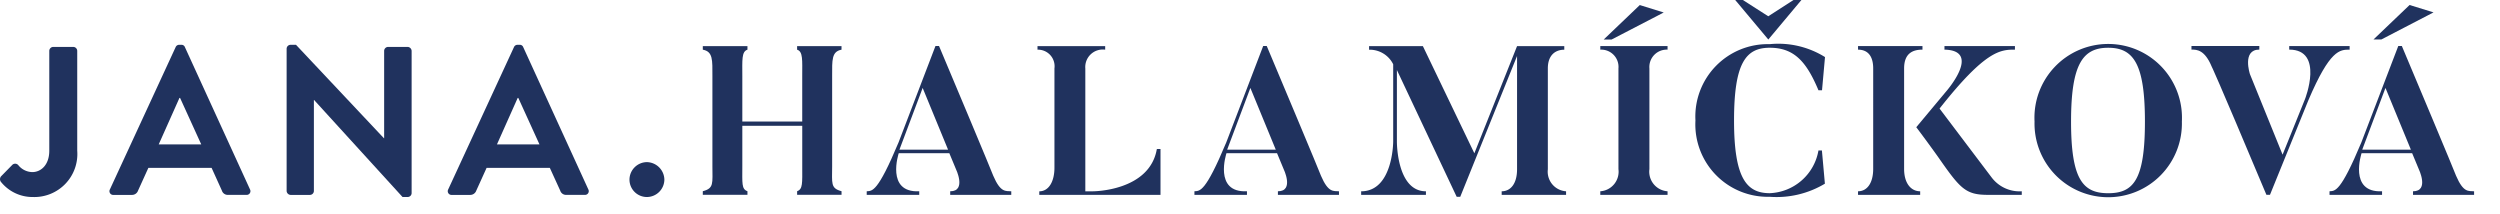
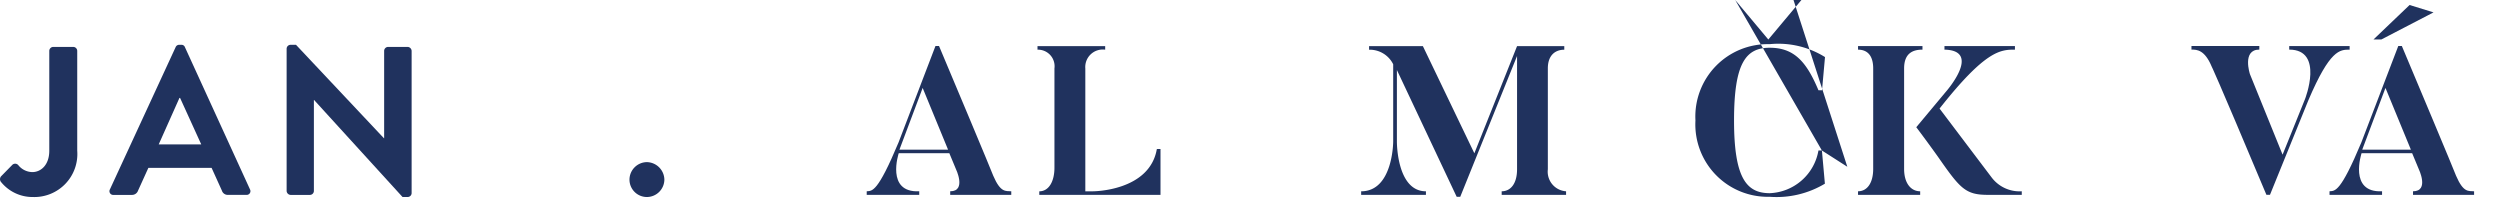
<svg xmlns="http://www.w3.org/2000/svg" width="140" height="12" viewBox="0 0 140 12">
  <defs>
    <style>.a{fill:#20325e;}</style>
  </defs>
  <path class="a" d="M.062,9.872l.615-.627a.229.229,0,0,1,.355.013,1.03,1.03,0,0,0,.781.379c.462,0,.947-.379.947-1.2V2.852a.225.225,0,0,1,.225-.225H4.1a.225.225,0,0,1,.225.225V8.44a2.409,2.409,0,0,1-2.486,2.593,2.27,2.27,0,0,1-1.8-.865A.249.249,0,0,1,.062,9.872Z" />
  <path class="a" d="M6.155,10.606,9.836,2.639a.213.213,0,0,1,.2-.13h.119a.2.2,0,0,1,.2.13L14,10.606a.209.209,0,0,1-.2.307h-1.03a.34.34,0,0,1-.343-.237L11.849,9.4H8.309l-.58,1.278a.357.357,0,0,1-.344.237H6.356A.209.209,0,0,1,6.155,10.606Zm5.114-2.521-1.184-2.6h-.036l-1.16,2.6Z" />
  <path class="a" d="M16.051,2.722a.223.223,0,0,1,.225-.213h.3L21.5,7.742h.012V2.852a.225.225,0,0,1,.225-.225h1.089a.233.233,0,0,1,.225.225v7.967a.222.222,0,0,1-.225.213h-.284L17.59,5.6h-.012v5.09a.225.225,0,0,1-.225.225H16.276a.233.233,0,0,1-.225-.225Z" />
-   <path class="a" d="M25.1,10.606l3.682-7.967a.214.214,0,0,1,.2-.13H29.1a.2.2,0,0,1,.2.13l3.646,7.967a.209.209,0,0,1-.2.307h-1.03a.34.34,0,0,1-.343-.237L30.79,9.4H27.25l-.58,1.278a.357.357,0,0,1-.343.237H25.3A.209.209,0,0,1,25.1,10.606ZM30.21,8.085l-1.184-2.6H28.99l-1.16,2.6Z" />
  <path class="a" d="M36.222,9.079a1,1,0,0,1,.983.983.986.986,0,0,1-.983.971.975.975,0,0,1-.971-.971A.986.986,0,0,1,36.222,9.079Z" />
-   <path class="a" d="M46.6,4.273V9.3c0,.971-.1,1.242.526,1.408v.2H44.639v-.2c.322-.119.287-.438.287-1.408V7.043H41.57V9.3c0,.971-.048,1.29.287,1.408v.2h-2.5v-.2c.634-.166.538-.438.538-1.408V4.273c0-.911.036-1.385-.538-1.491v-.2h2.5v.2c-.335.106-.287.58-.287,1.491V6.806h3.355V4.273c0-.911.048-1.385-.287-1.491v-.2h2.487v.2C46.564,2.888,46.6,3.362,46.6,4.273Z" />
  <path class="a" d="M56.631,10.712v.2h-3.42v-.2c.933,0,.311-1.267.311-1.267l-.359-.864H50.329s-.742,2.225,1.148,2.13v.2H48.536v-.2c.311-.023.61.071,1.782-2.734l2.068-5.4h.2c2.93,6.96,3.038,7.269,3.038,7.269C56.033,10.8,56.32,10.689,56.631,10.712Zm-3.54-2.332L51.669,4.924l-1.3,3.456Z" />
  <path class="a" d="M64.988,8.345v2.569H58.2v-.2c.514,0,.849-.52.849-1.325V3.835A.929.929,0,0,0,58.1,2.782v-.2h3.79v.2a.981.981,0,0,0-1.112,1.054v6.877h.43s3.169,0,3.575-2.367Z" />
-   <path class="a" d="M74.983,10.712v.2h-3.42v-.2c.933,0,.311-1.267.311-1.267l-.359-.864H68.682s-.742,2.225,1.148,2.13v.2H66.888v-.2c.311-.023.61.071,1.782-2.734l2.068-5.4h.2c2.93,6.96,3.038,7.269,3.038,7.269C74.385,10.8,74.672,10.689,74.983,10.712Zm-3.54-2.332L70.021,4.924l-1.3,3.456Z" />
  <path class="a" d="M87.7,10.712v.2H84.094v-.2c.5,0,.861-.426.861-1.231V3.136l-3.181,7.884h-.2l-3.348-7.1v4s-.024,2.793,1.626,2.793v.2H76.225v-.2c1.794,0,1.794-2.793,1.794-2.793V3.6a1.466,1.466,0,0,0-1.351-.816v-.2h3.014l2.882,6,2.391-6H87.6v.2c-.514,0-.921.319-.921,1.042V9.482A1.1,1.1,0,0,0,87.7,10.712Z" />
-   <path class="a" d="M93.383,2.58v.2a.973.973,0,0,0-1.016,1.054V9.47a1.1,1.1,0,0,0,1.016,1.242v.2H89.616v-.2A1.1,1.1,0,0,0,90.633,9.47V3.835a.967.967,0,0,0-1.016-1.054v-.2Zm-3.575-.367h.442L93.168.7,91.828.283Z" />
-   <path class="a" d="M102.027,8.428l.167,1.858a5.258,5.258,0,0,1-3.1.734,4.054,4.054,0,0,1-4.149-4.274A4.054,4.054,0,0,1,99.1,2.473a4.939,4.939,0,0,1,3.1.723l-.167,1.858h-.2c-.67-1.6-1.363-2.38-2.727-2.38-1.327,0-2,.829-2,4.072s.706,4.072,2,4.072a2.883,2.883,0,0,0,2.727-2.391ZM97.6,0l1.423.911L100.436,0h.443L99.026,2.213,97.172,0Z" />
+   <path class="a" d="M102.027,8.428l.167,1.858a5.258,5.258,0,0,1-3.1.734,4.054,4.054,0,0,1-4.149-4.274A4.054,4.054,0,0,1,99.1,2.473a4.939,4.939,0,0,1,3.1.723l-.167,1.858h-.2c-.67-1.6-1.363-2.38-2.727-2.38-1.327,0-2,.829-2,4.072s.706,4.072,2,4.072a2.883,2.883,0,0,0,2.727-2.391Zl1.423.911L100.436,0h.443L99.026,2.213,97.172,0Z" />
  <path class="a" d="M107.658,2.58v.2c-.526,0-1.028.189-1.028,1.054V9.457c0,.806.383,1.255.9,1.255v.2h-3.48v-.2c.5,0,.849-.449.849-1.255V3.835c0-.734-.334-1.054-.849-1.054v-.2Zm5.561,8.132v.2h-1.89c-1.267,0-1.554-.343-2.81-2.143-.694-.971-1.208-1.645-1.208-1.645l1.651-1.977s2.056-2.32-.072-2.367v-.2h3.946v.2c-.8,0-1.638.023-4.221,3.3,2.8,3.705,2.918,3.859,2.918,3.859A1.962,1.962,0,0,0,113.218,10.712Z" />
-   <path class="a" d="M122.185,6.806a4.127,4.127,0,1,1-8.251,0,4.131,4.131,0,1,1,8.251,0Zm-2.069,0c0-3.243-.645-4.131-2.056-4.131s-2.081.888-2.081,4.131.658,4.014,2.081,4.014S120.116,10.062,120.116,6.806Z" />
  <path class="a" d="M131.579,2.58v.2c-.55,0-1.1,0-2.308,2.829l-2.152,5.3h-.2c-2.93-6.973-3.061-7.173-3.061-7.173-.395-.947-.825-.959-1.136-.959v-.2h3.8v.2c-.981,0-.526,1.373-.526,1.373l1.829,4.511,1.256-3.113s1.088-2.77-.885-2.77v-.2Z" />
  <path class="a" d="M138.549,10.712v.2h-3.42v-.2c.933,0,.311-1.267.311-1.267l-.359-.864h-2.834s-.742,2.225,1.148,2.13v.2h-2.942v-.2c.311-.023.61.071,1.782-2.734l2.068-5.4h.2c2.93,6.96,3.038,7.269,3.038,7.269C137.951,10.8,138.238,10.689,138.549,10.712Zm-3.54-2.332-1.423-3.456-1.3,3.456Zm-.072-8.1,1.34.414-2.918,1.515h-.442Z" />
</svg>